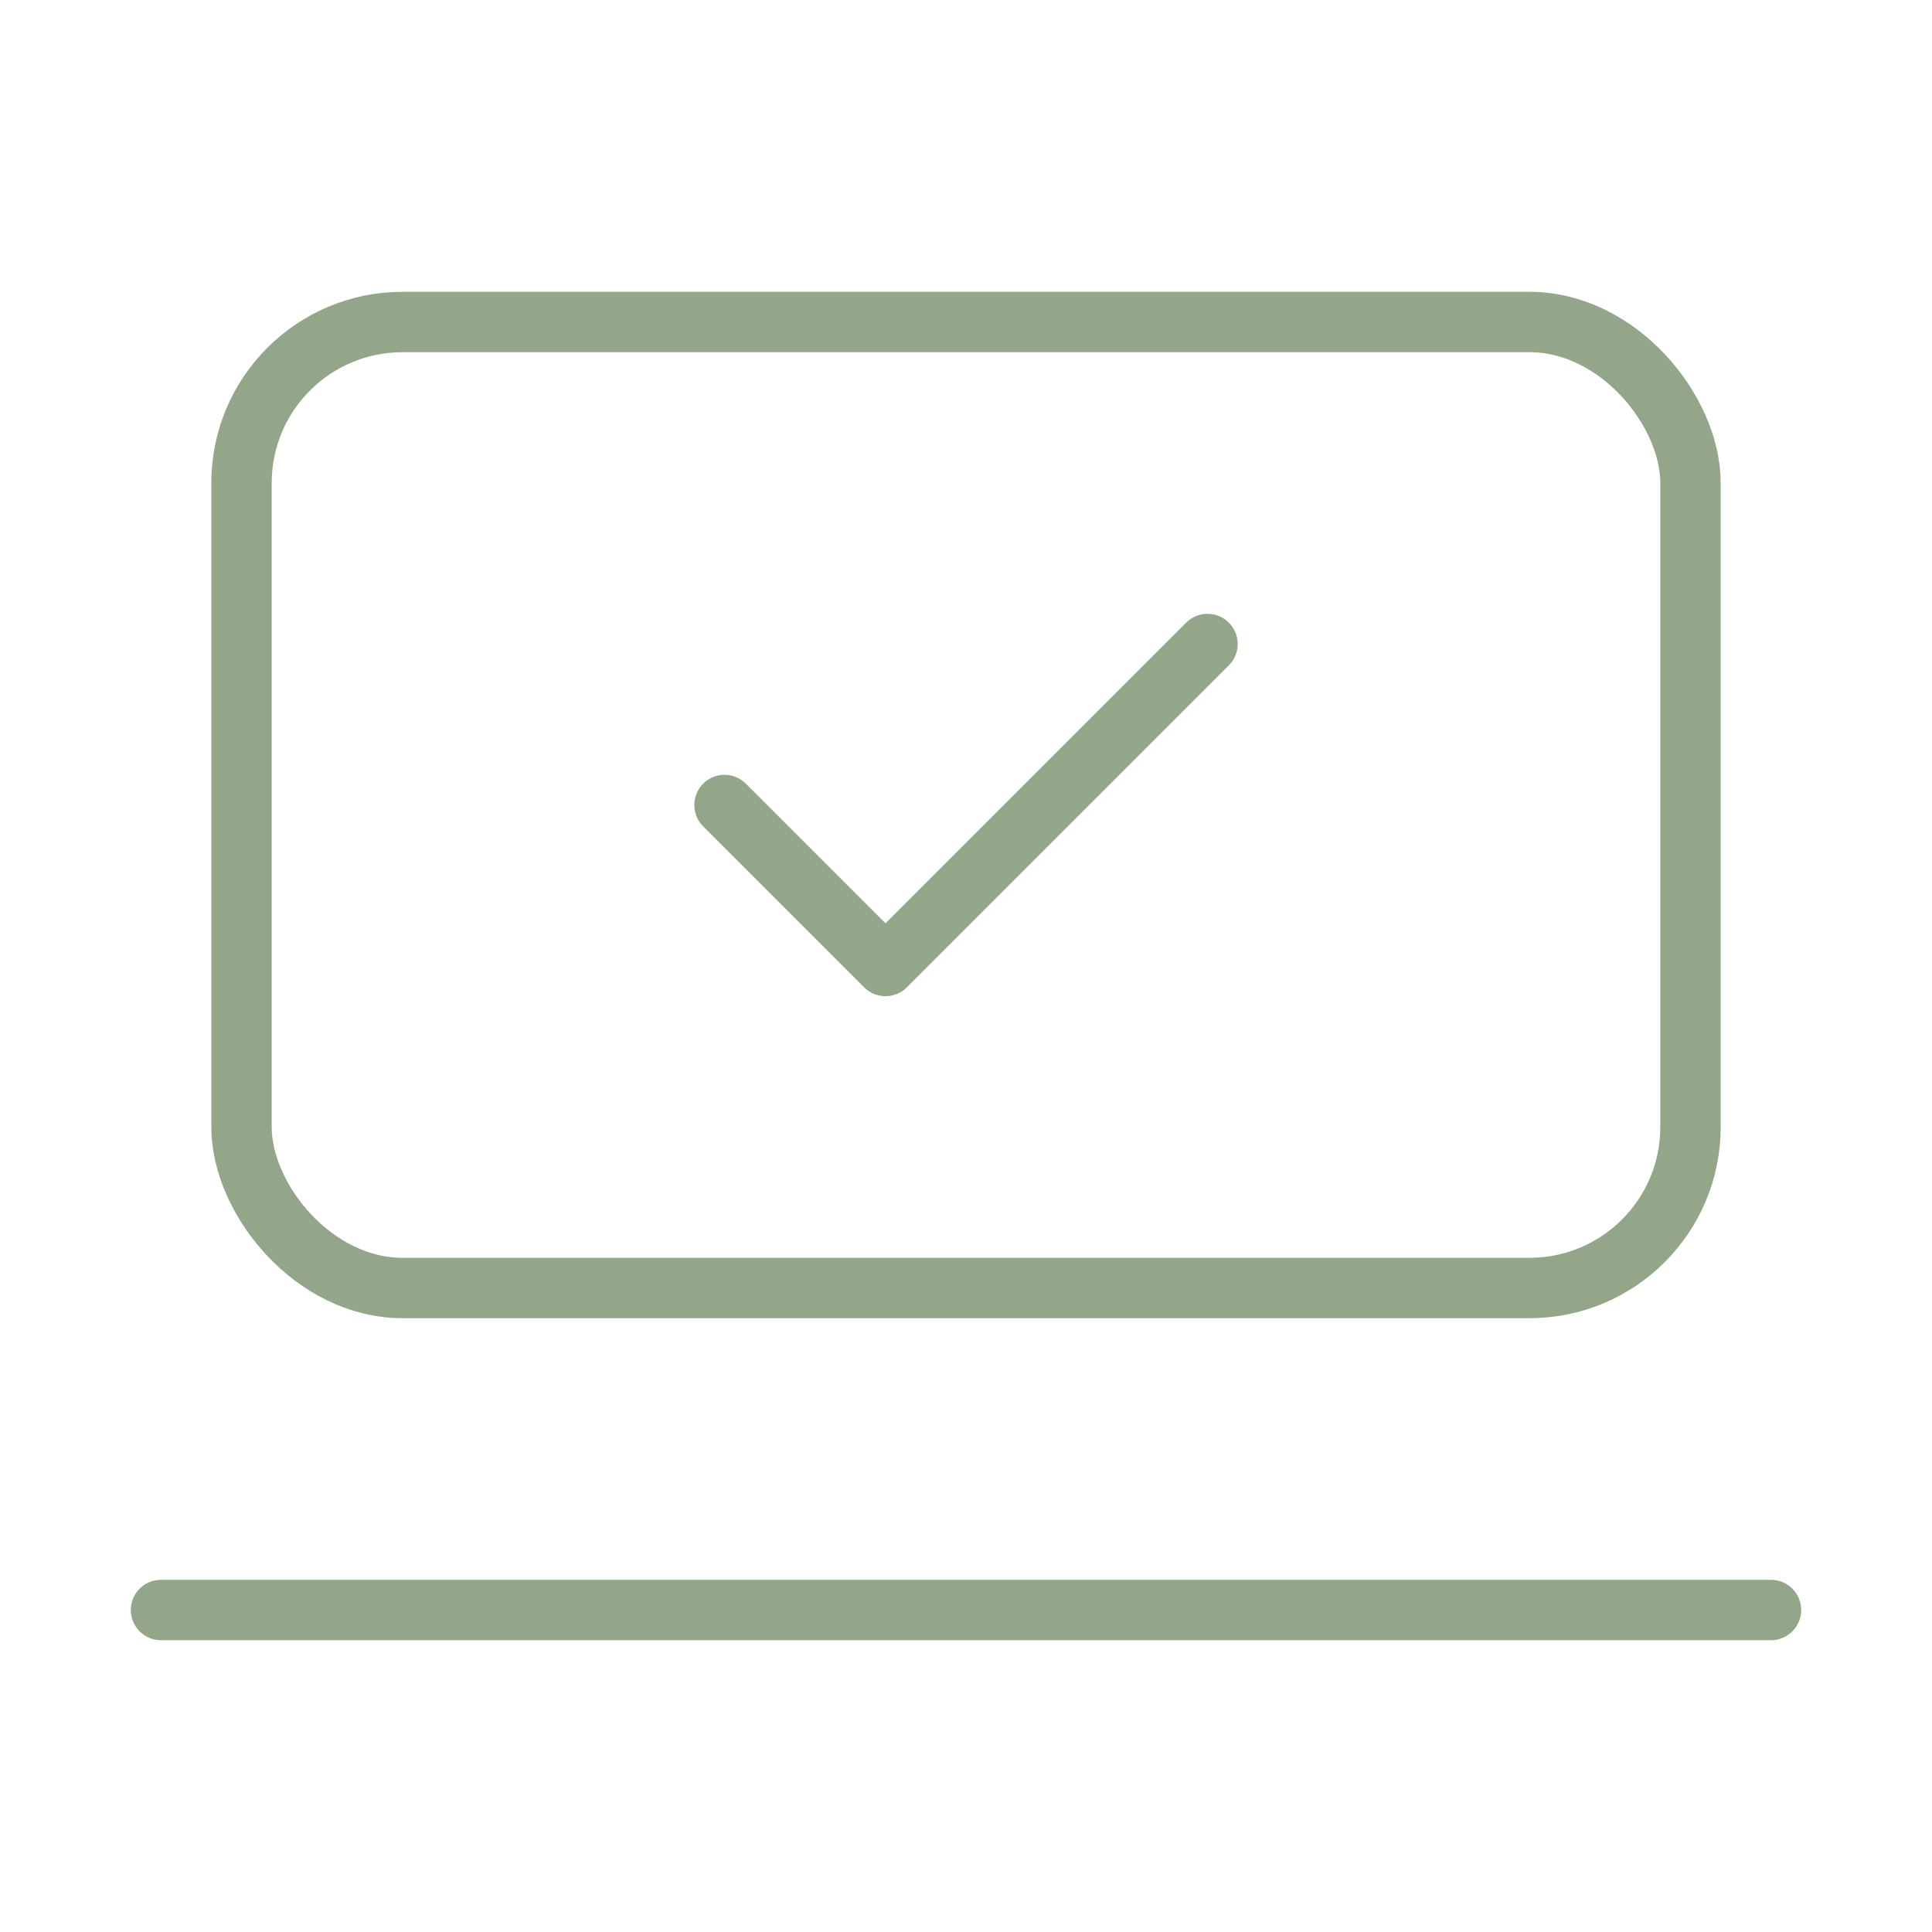
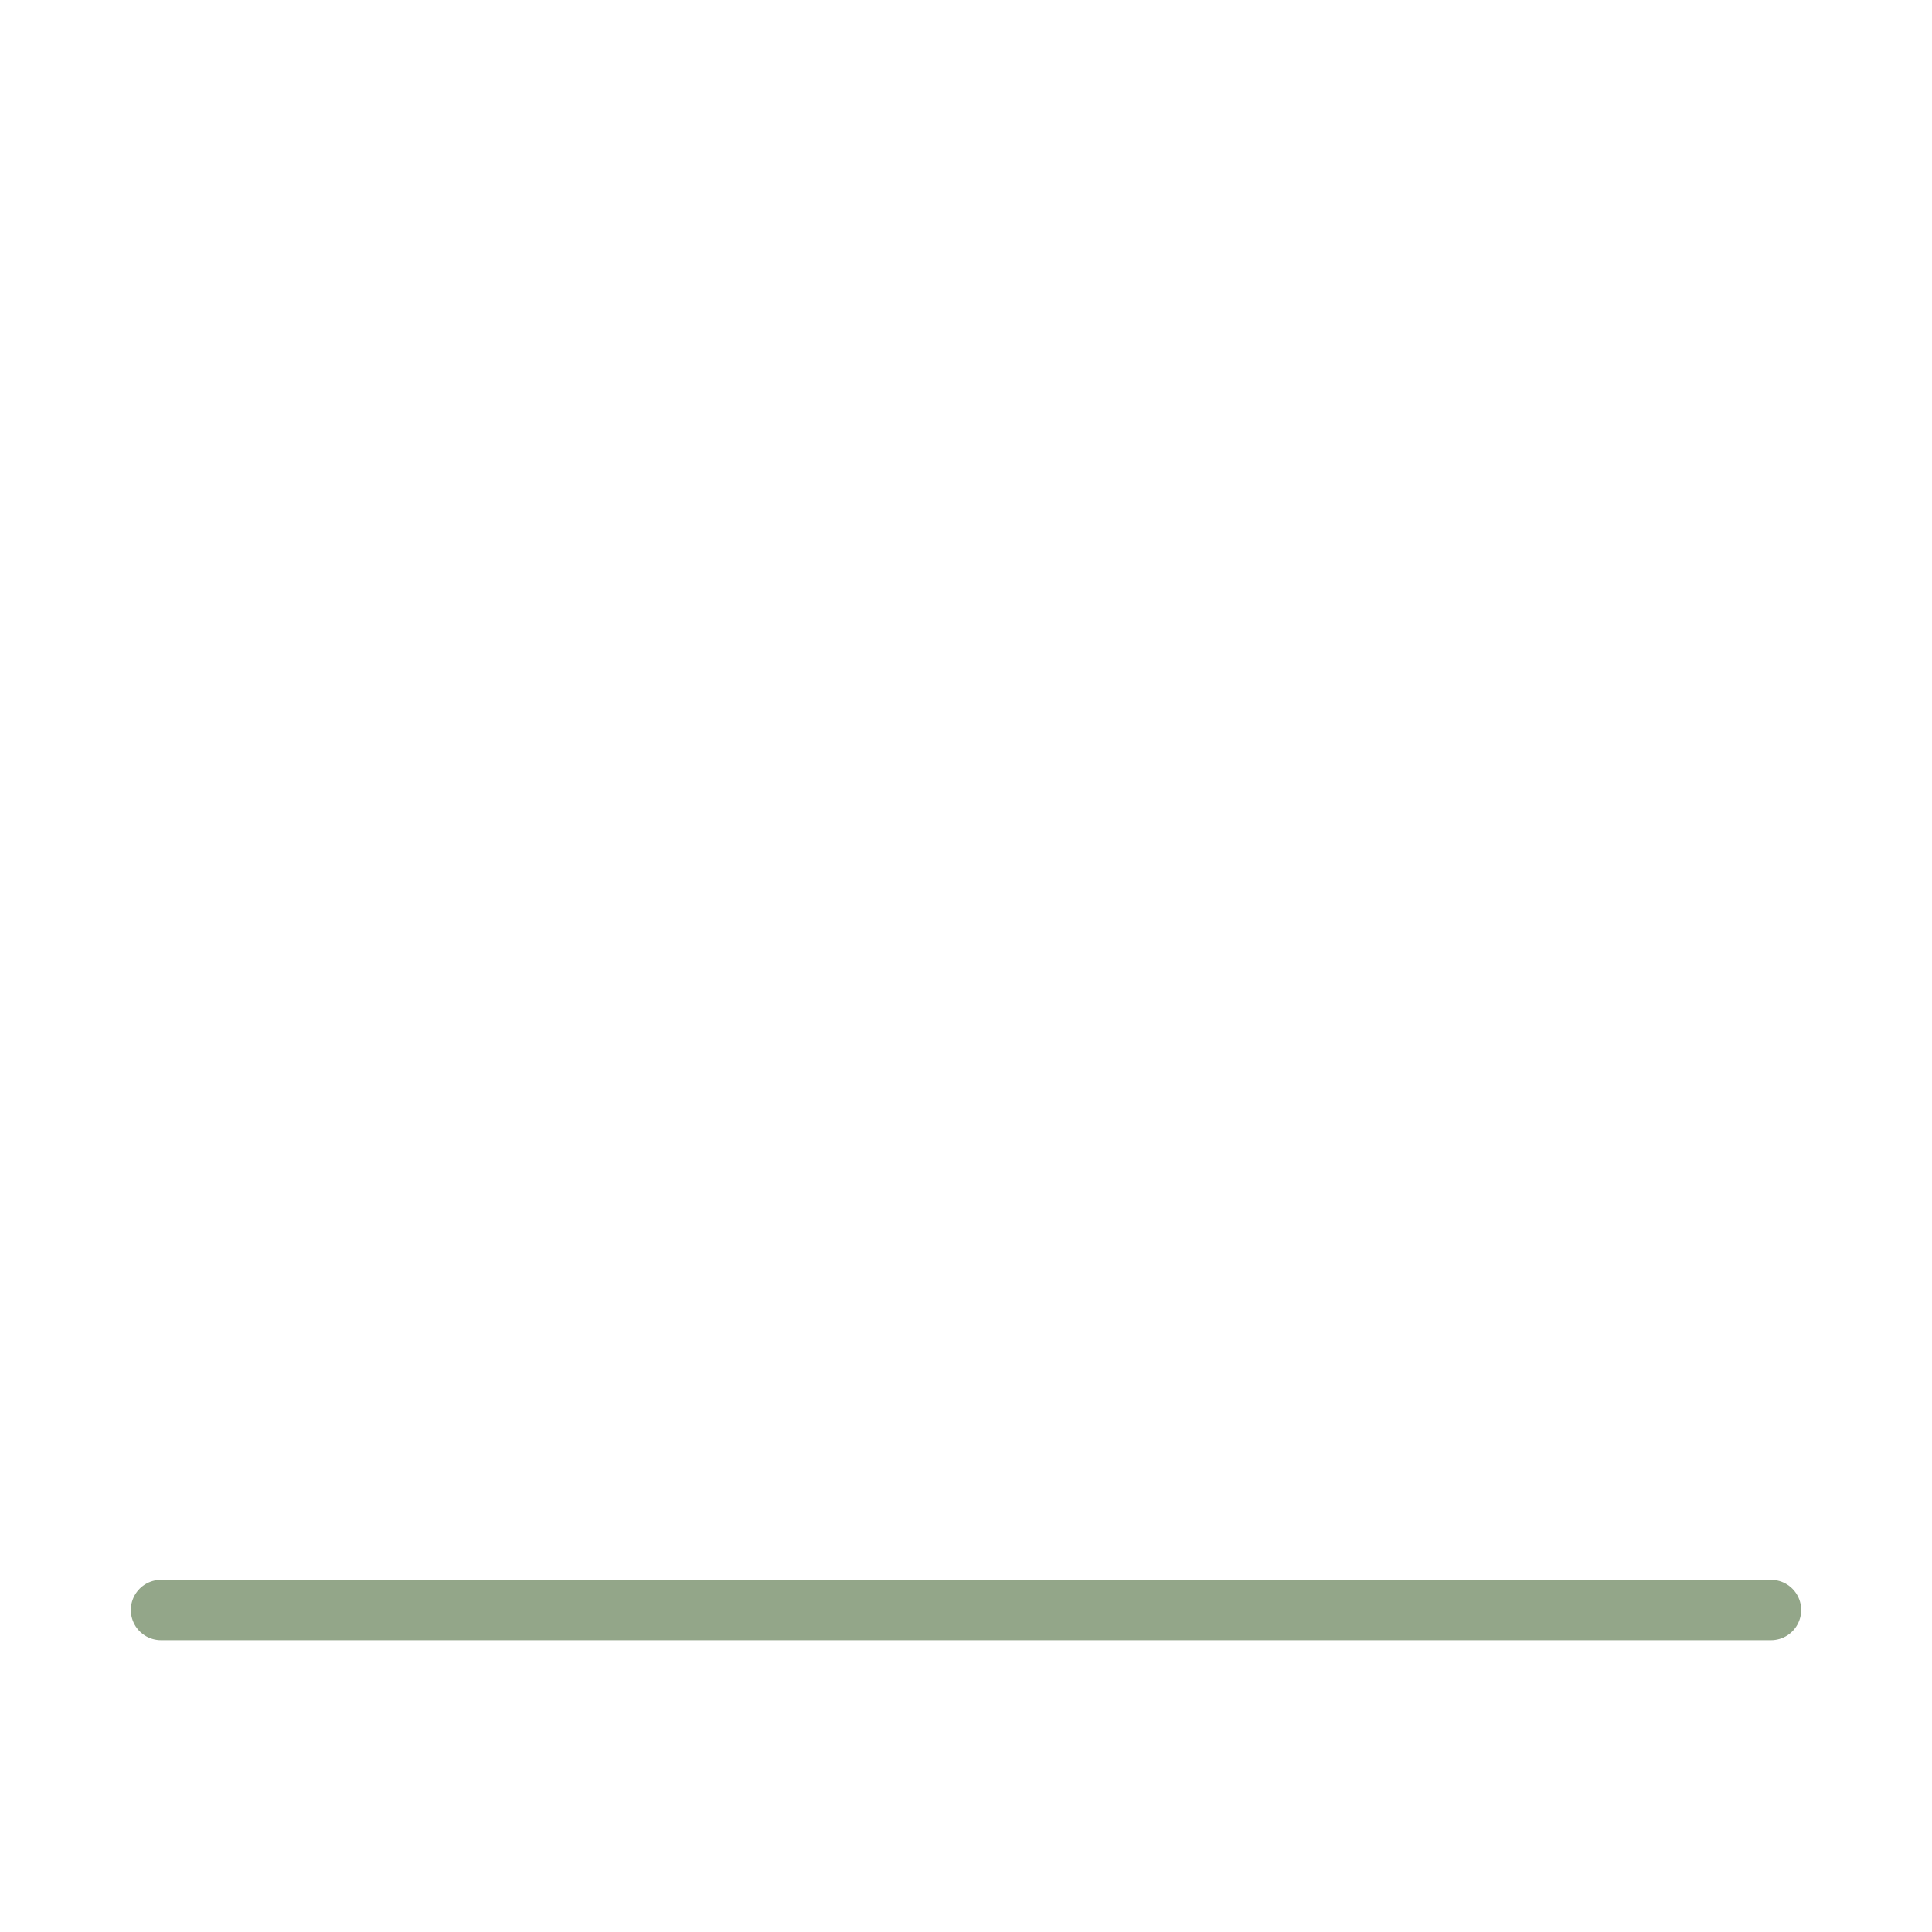
<svg xmlns="http://www.w3.org/2000/svg" class="lucide lucide-laptop-minimal-check-icon lucide-laptop-minimal-check" stroke-linejoin="round" stroke-linecap="round" stroke-width="0.75" stroke="#93a689" fill="none" viewBox="0 0 24 24" height="48" width="48">
  <path d="M2 20h20" />
-   <path d="m9 10 2 2 4-4" />
-   <rect rx="2" height="12" width="18" y="4" x="3" />
</svg>